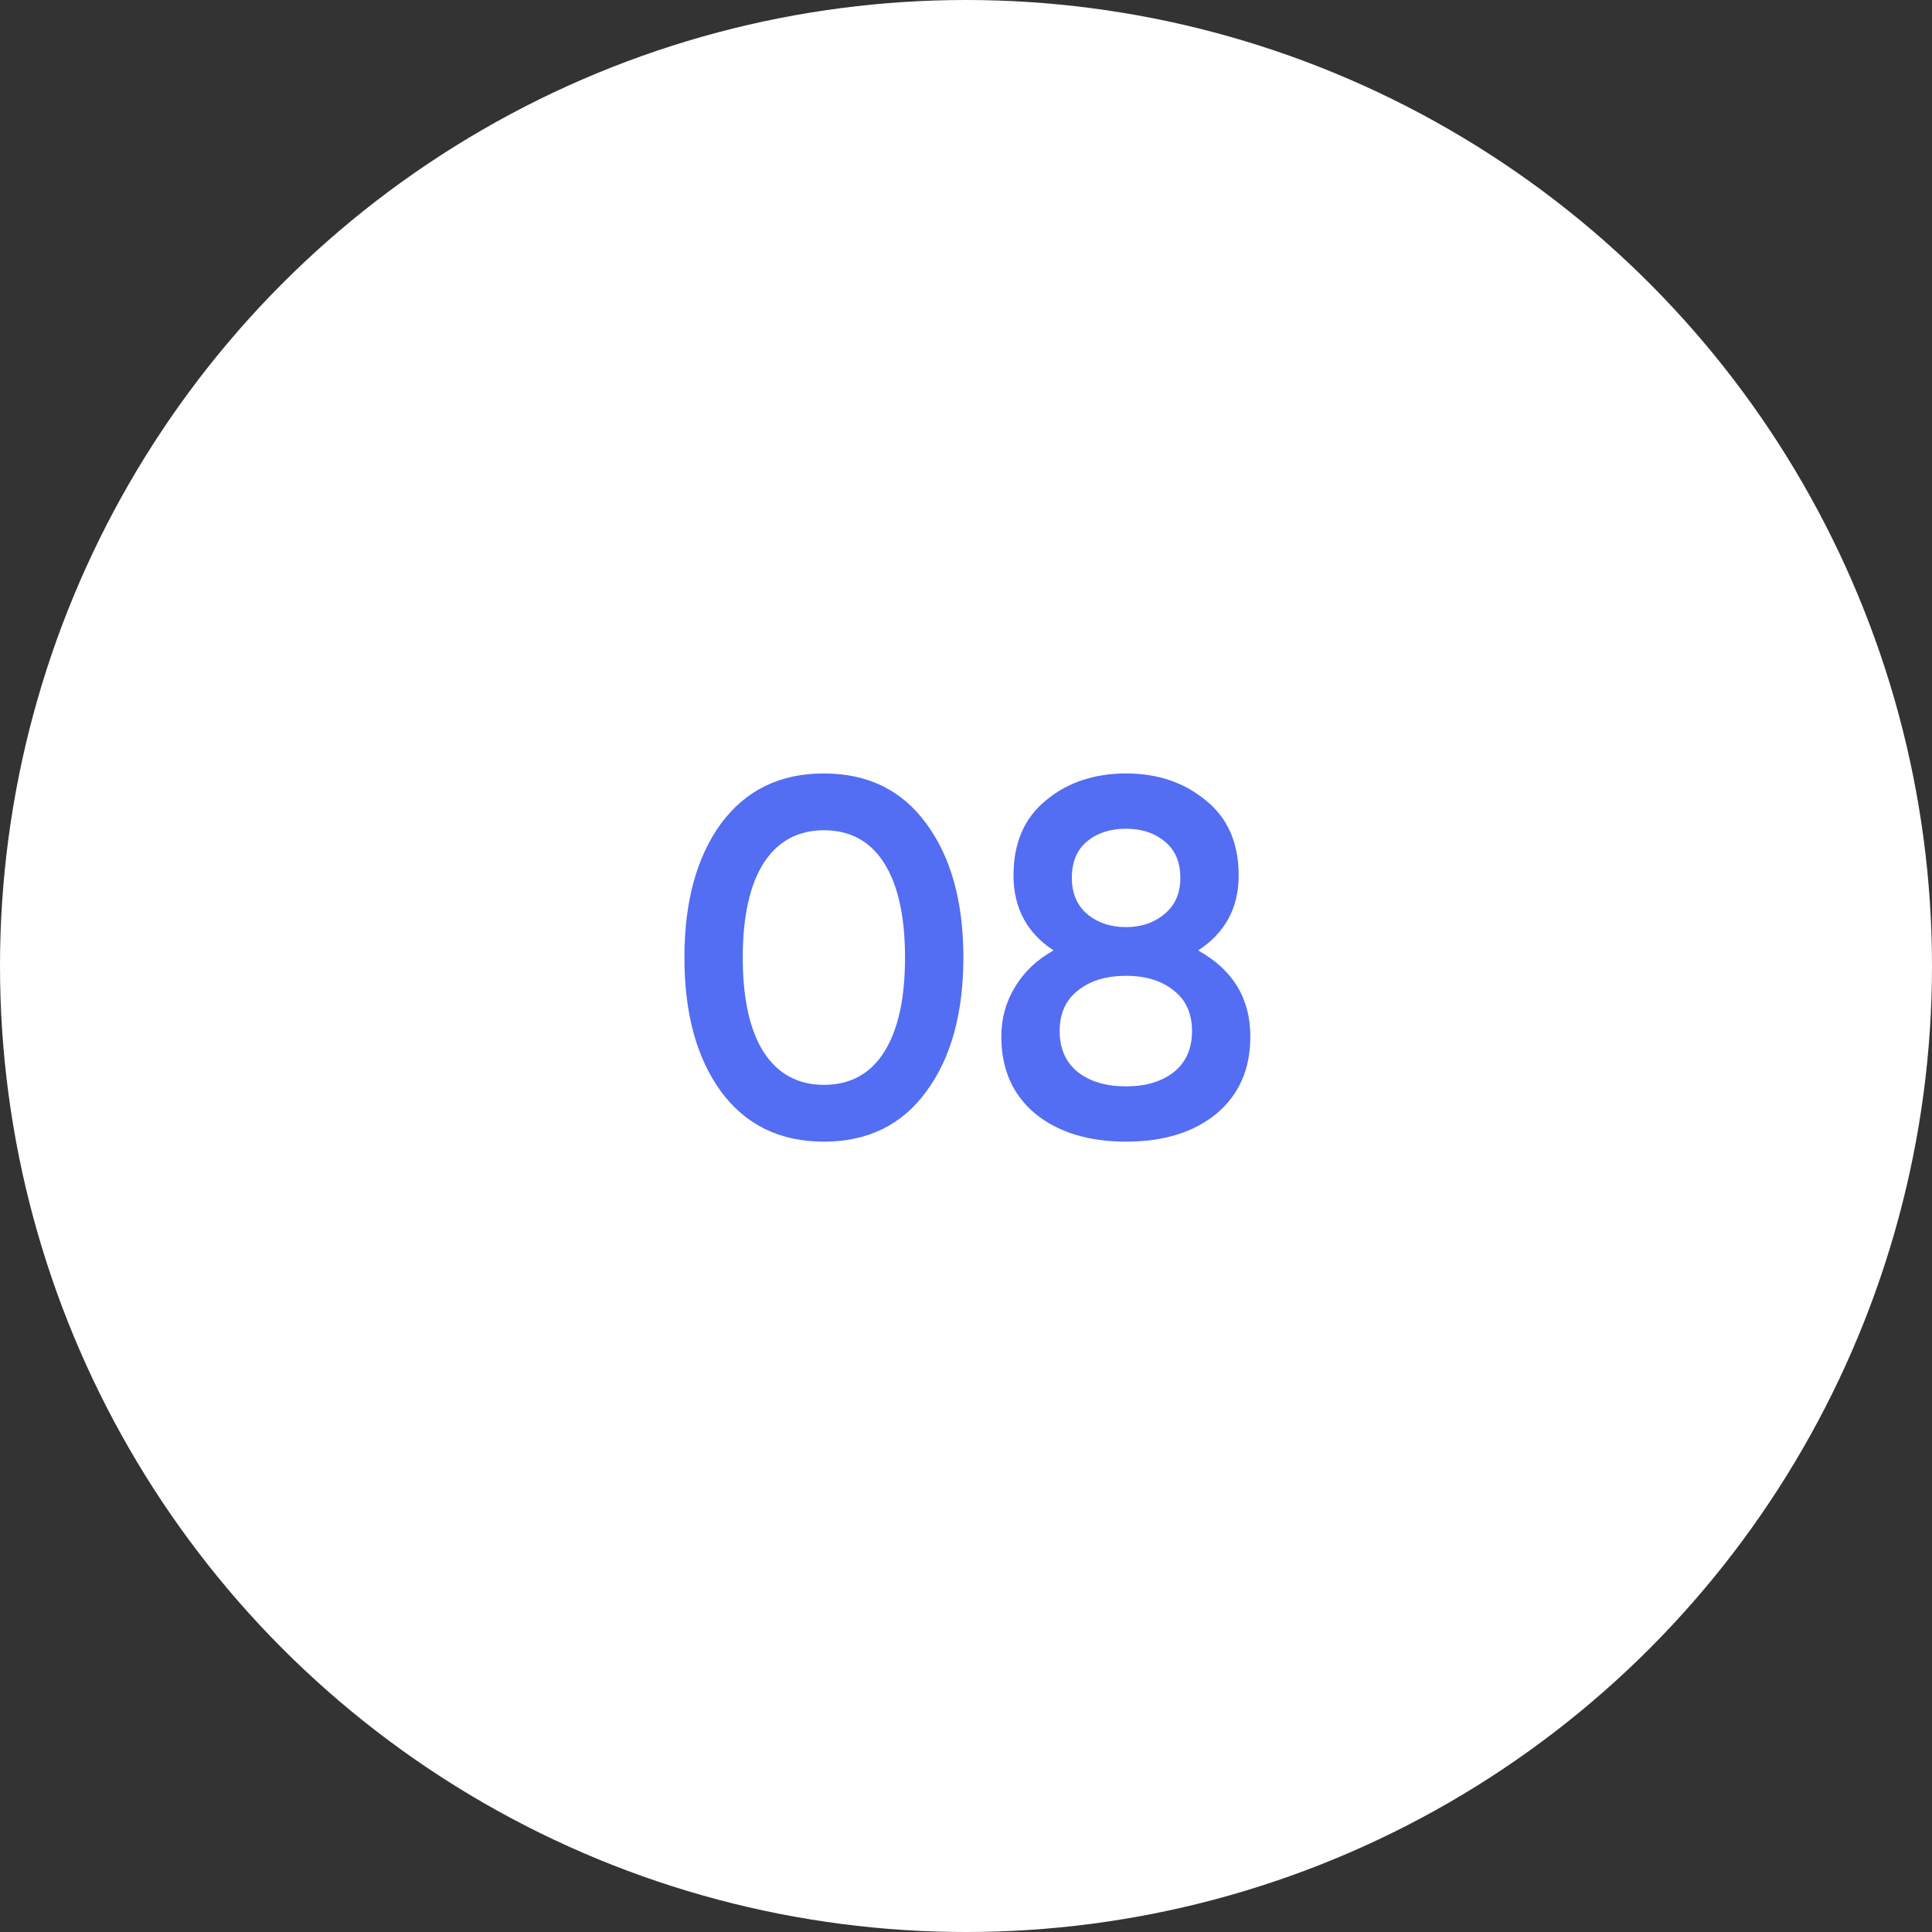
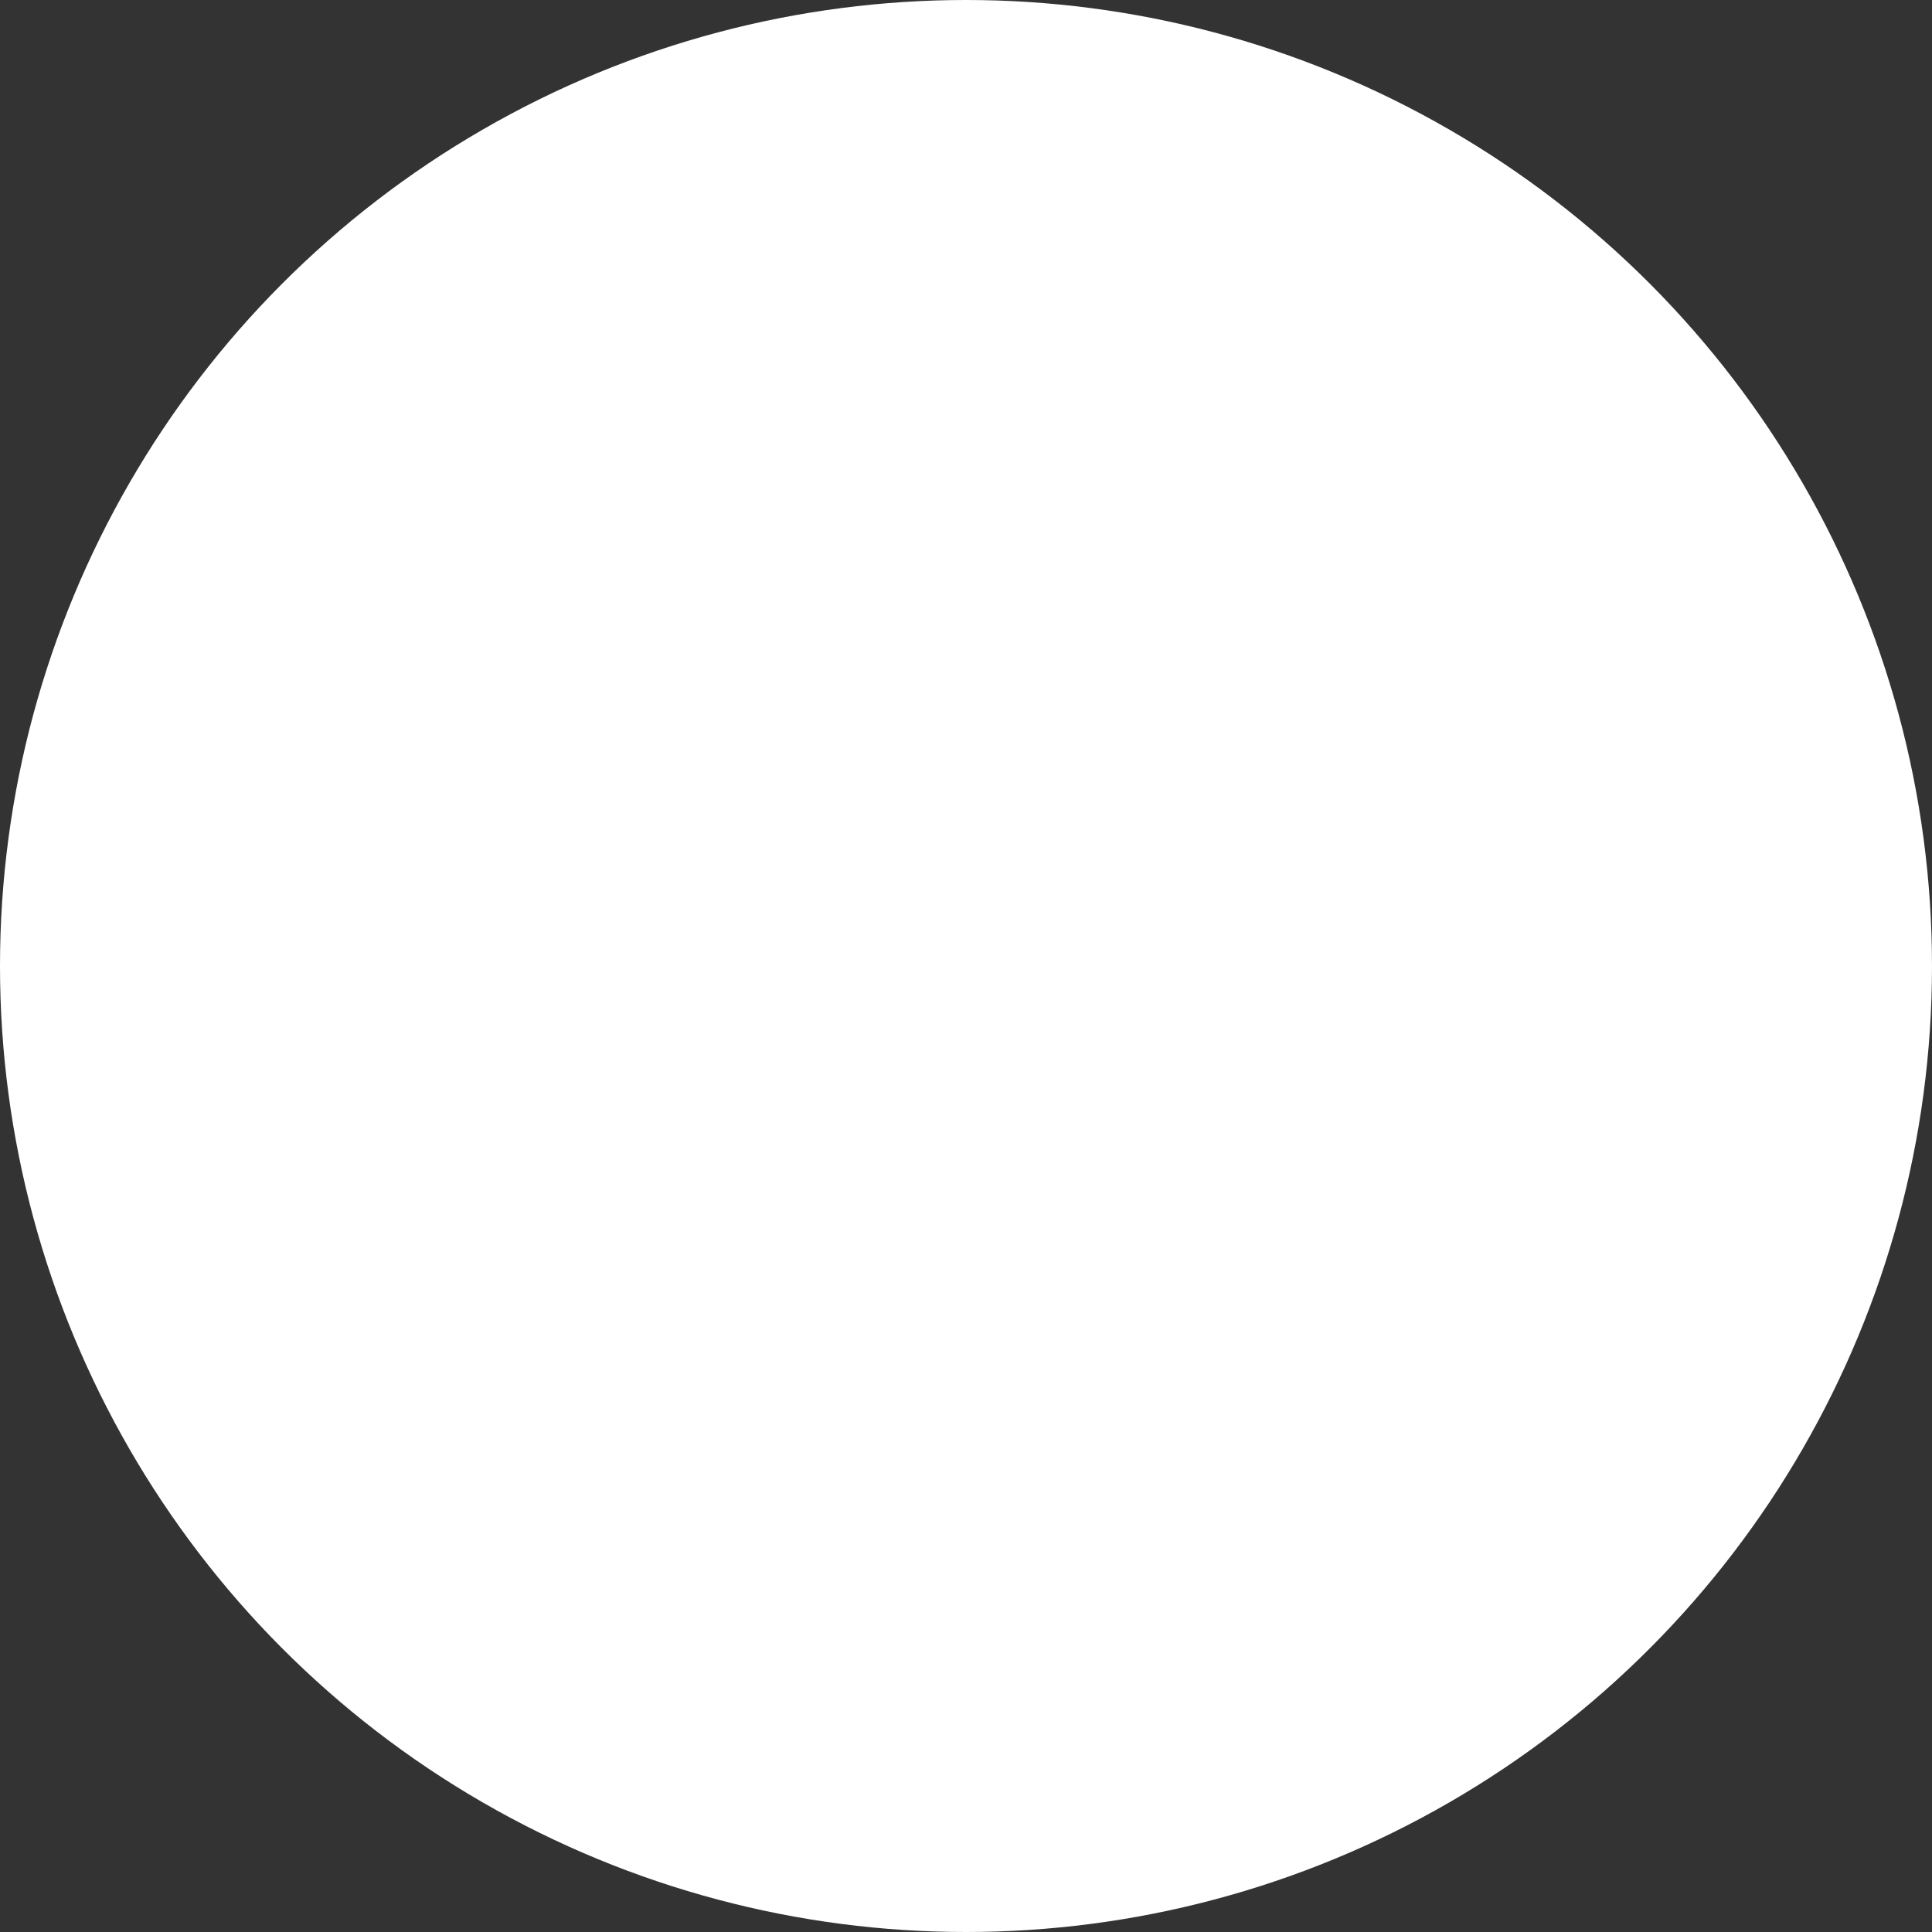
<svg xmlns="http://www.w3.org/2000/svg" width="80" height="80" viewBox="0 0 80 80" fill="none">
  <rect x="0" y="0" width="80" height="80" fill="#333333" stroke="none" />
  <circle cx="40" cy="40" r="40" fill="white" />
-   <path d="M38.358 45.194C37.349 46.58 35.935 47.273 34.115 47.273C32.295 47.273 30.875 46.58 29.852 45.194C28.845 43.808 28.34 41.96 28.34 39.65C28.34 37.34 28.845 35.492 29.852 34.106C30.875 32.72 32.295 32.027 34.115 32.027C35.935 32.027 37.349 32.72 38.358 34.106C39.38 35.492 39.891 37.34 39.891 39.65C39.891 41.96 39.38 43.808 38.358 45.194ZM34.115 44.921C35.208 44.921 36.041 44.466 36.614 43.556C37.188 42.646 37.475 41.344 37.475 39.65C37.475 37.956 37.188 36.654 36.614 35.744C36.041 34.834 35.208 34.379 34.115 34.379C33.038 34.379 32.205 34.834 31.616 35.744C31.043 36.654 30.756 37.956 30.756 39.65C30.756 41.344 31.043 42.646 31.616 43.556C32.205 44.466 33.038 44.921 34.115 44.921ZM49.611 39.356C51.053 40.154 51.774 41.344 51.774 42.926C51.774 44.27 51.305 45.334 50.367 46.118C49.429 46.888 48.183 47.273 46.629 47.273C45.075 47.273 43.822 46.888 42.87 46.118C41.932 45.334 41.463 44.27 41.463 42.926C41.463 42.17 41.652 41.484 42.03 40.868C42.408 40.238 42.94 39.734 43.626 39.356C42.52 38.628 41.967 37.592 41.967 36.248C41.967 34.904 42.415 33.868 43.311 33.14C44.207 32.398 45.313 32.027 46.629 32.027C47.931 32.027 49.03 32.398 49.926 33.14C50.836 33.868 51.291 34.904 51.291 36.248C51.291 37.592 50.731 38.628 49.611 39.356ZM46.629 34.316C45.971 34.316 45.432 34.491 45.012 34.841C44.592 35.191 44.382 35.695 44.382 36.353C44.382 36.983 44.592 37.48 45.012 37.844C45.446 38.208 45.985 38.39 46.629 38.39C47.259 38.39 47.791 38.208 48.225 37.844C48.659 37.48 48.876 36.983 48.876 36.353C48.876 35.695 48.659 35.191 48.225 34.841C47.805 34.491 47.273 34.316 46.629 34.316ZM46.629 44.984C47.441 44.984 48.099 44.788 48.603 44.396C49.107 43.99 49.359 43.423 49.359 42.695C49.359 41.967 49.107 41.407 48.603 41.015C48.099 40.609 47.441 40.406 46.629 40.406C45.803 40.406 45.138 40.609 44.634 41.015C44.13 41.407 43.878 41.967 43.878 42.695C43.878 43.423 44.13 43.99 44.634 44.396C45.138 44.788 45.803 44.984 46.629 44.984Z" fill="#536DF3" />
</svg>